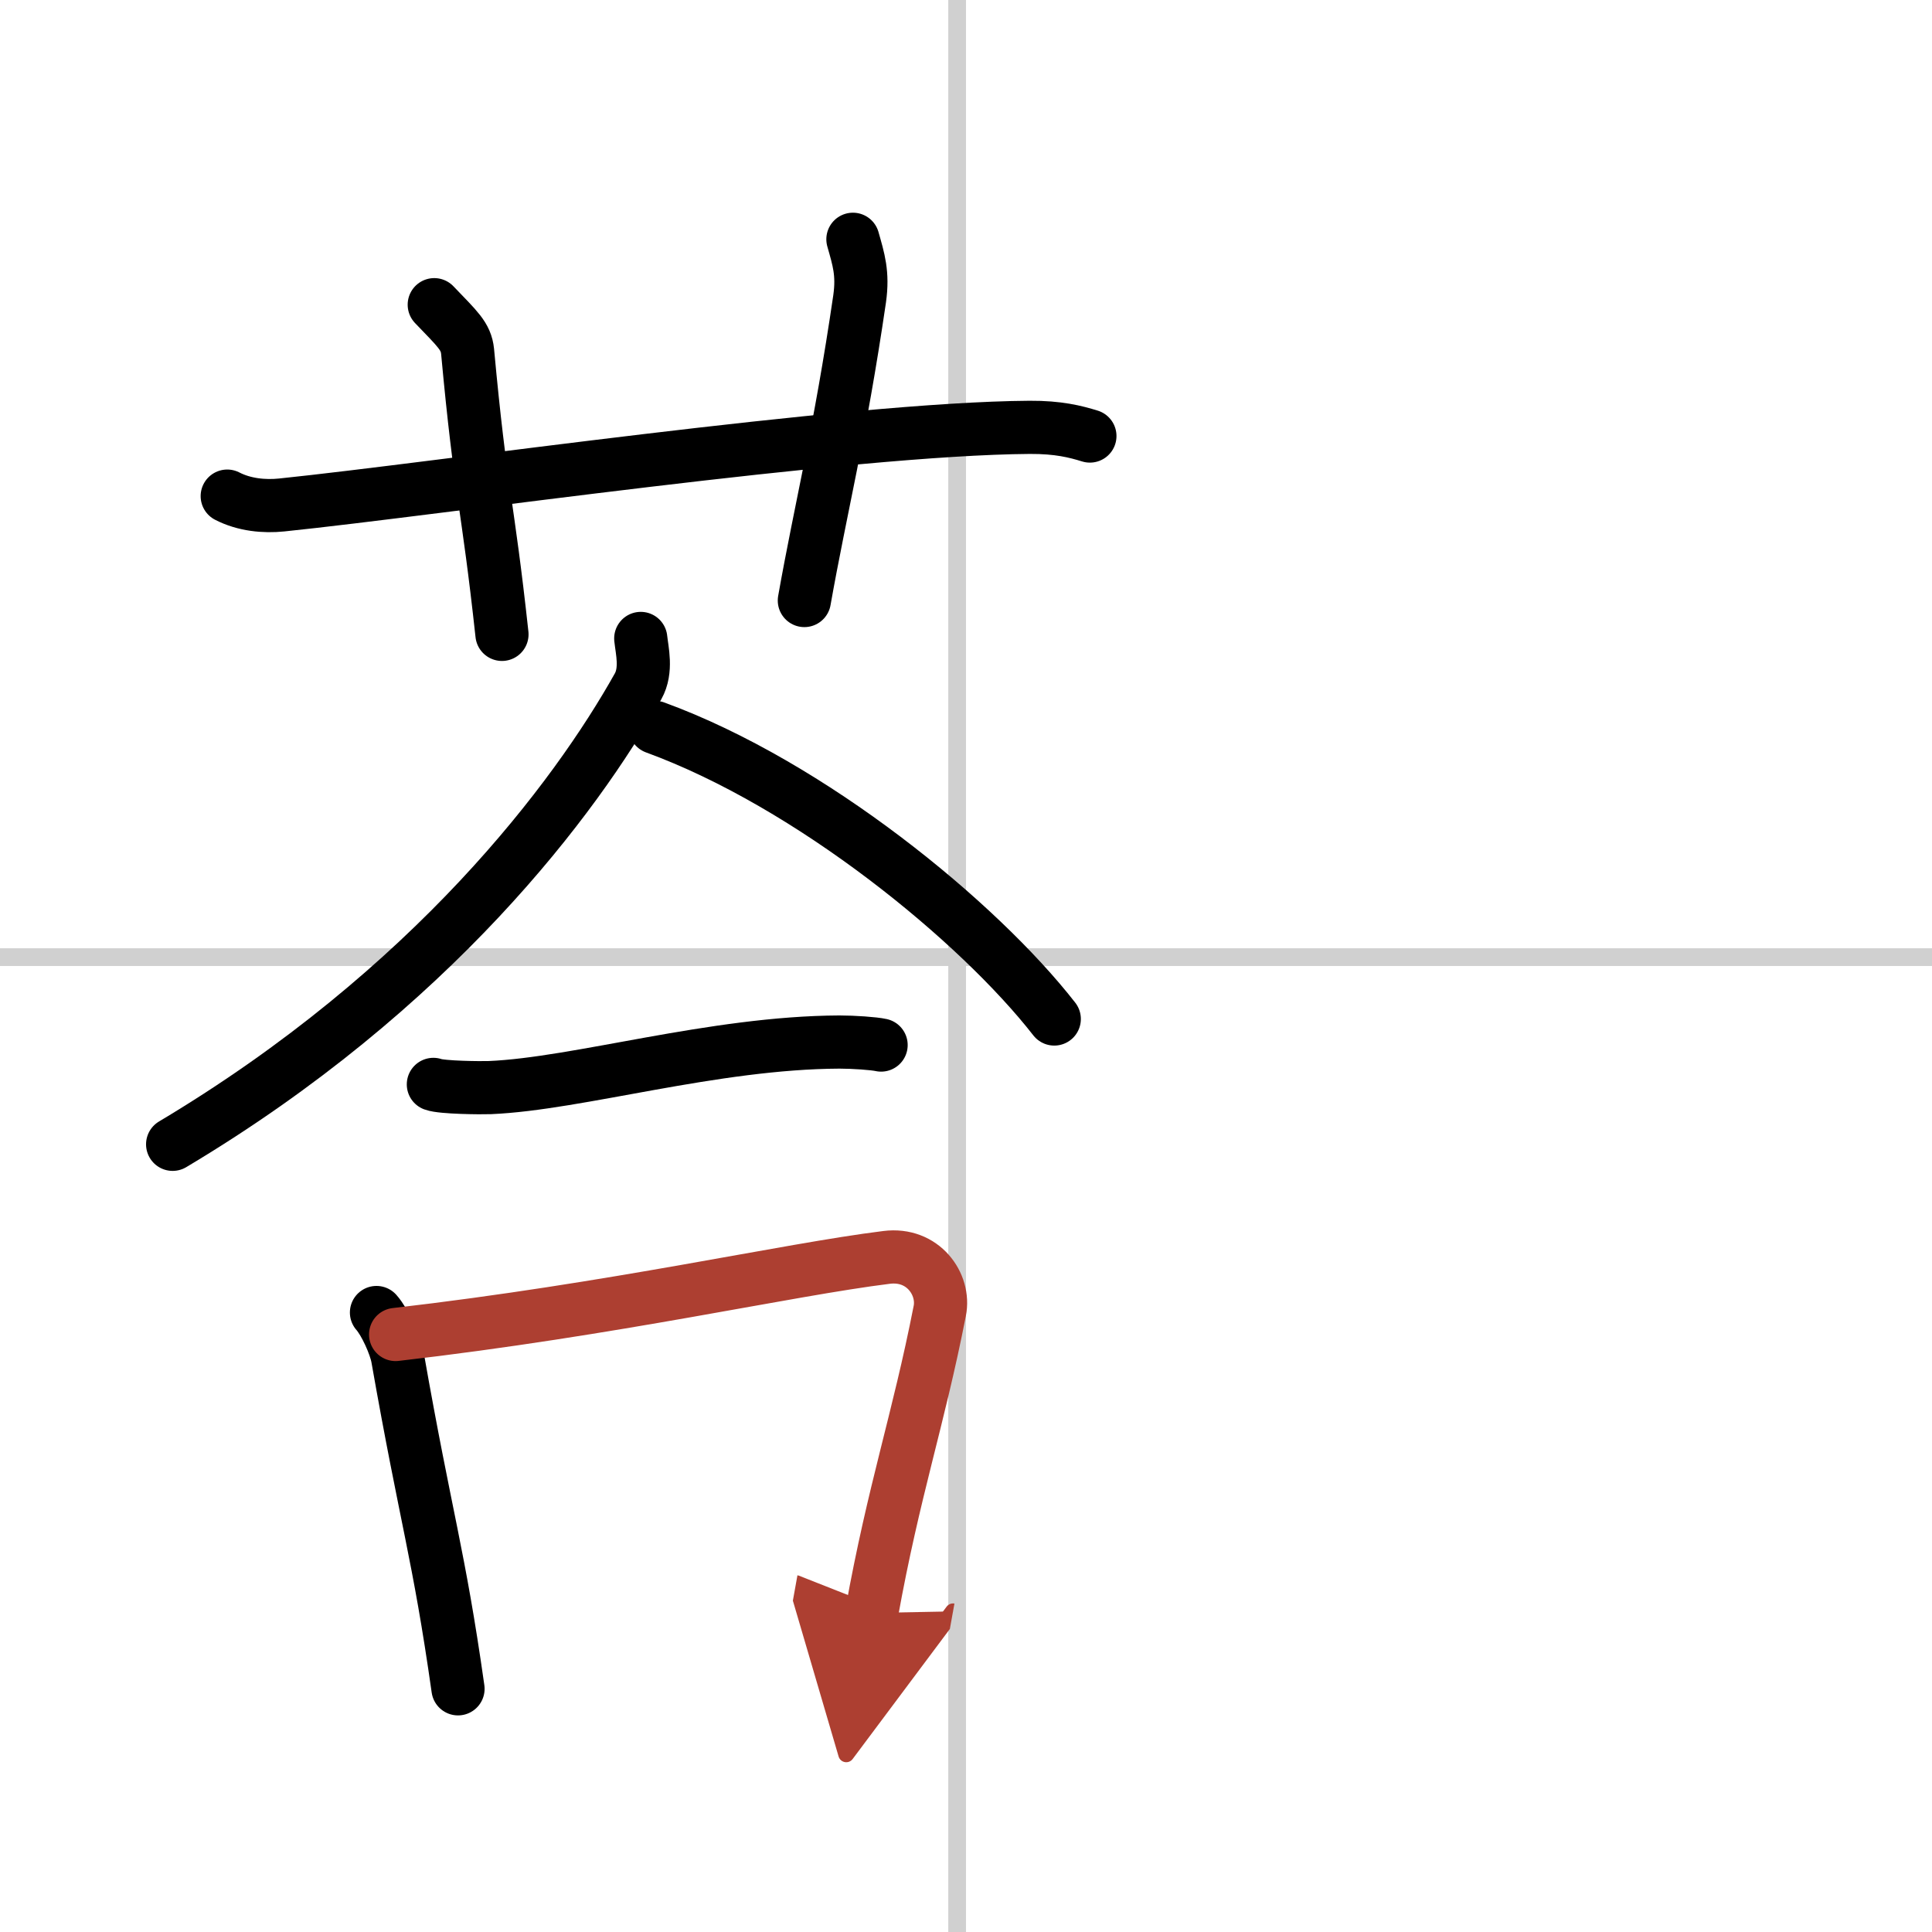
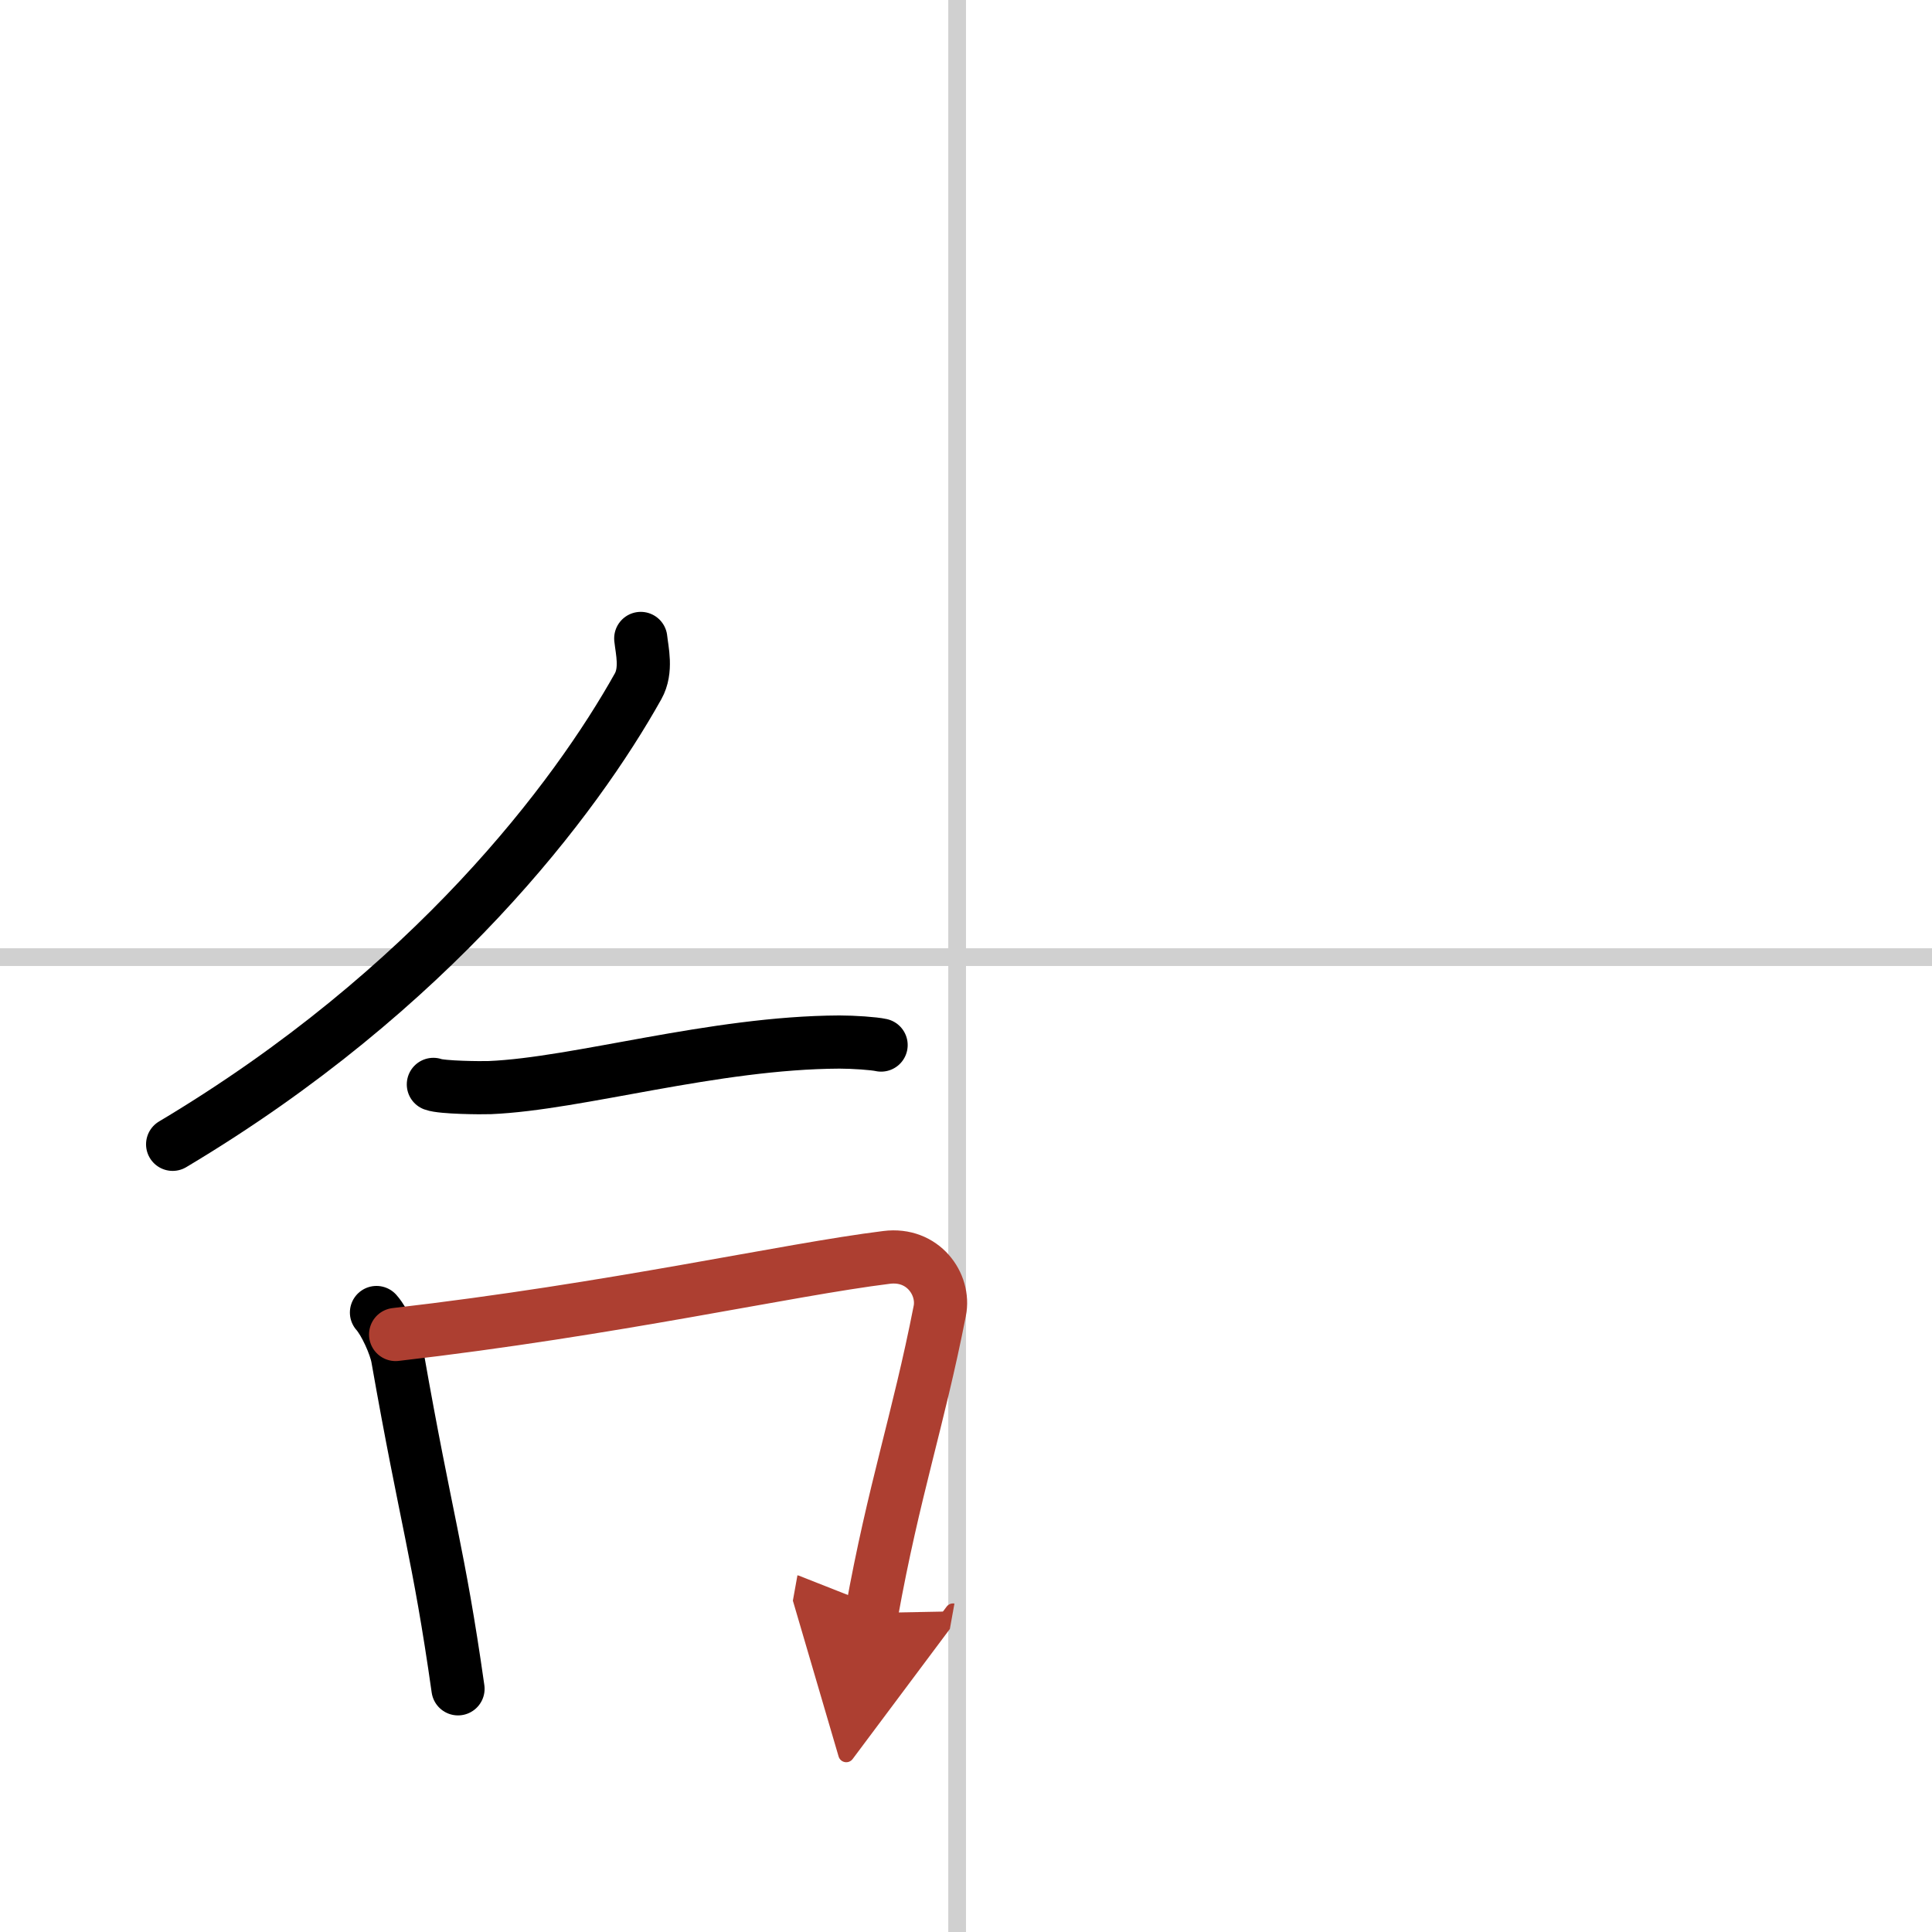
<svg xmlns="http://www.w3.org/2000/svg" width="400" height="400" viewBox="0 0 109 109">
  <defs>
    <marker id="a" markerWidth="4" orient="auto" refX="1" refY="5" viewBox="0 0 10 10">
      <polyline points="0 0 10 5 0 10 1 5" fill="#ad3f31" stroke="#ad3f31" />
    </marker>
  </defs>
  <g fill="none" stroke="#000" stroke-linecap="round" stroke-linejoin="round" stroke-width="3">
    <rect width="100%" height="100%" fill="#fff" stroke="#fff" />
    <line x1="54" x2="54" y2="109" stroke="#d0d0d0" stroke-width="1" />
    <line x2="109" y1="54" y2="54" stroke="#d0d0d0" stroke-width="1" />
-     <path d="m12.82 27.99c0.97 0.5 2.1 0.6 3.07 0.5 8.92-0.92 31.92-4.31 42.2-4.38 1.62-0.01 2.59 0.24 3.4 0.49" />
-     <path d="m24.5 17.19c1.31 1.37 1.79 1.77 1.88 2.63 0.75 8.12 1.12 8.43 1.94 15.97" />
-     <path d="m48.12 13.5c0.32 1.13 0.58 1.92 0.38 3.35-1.12 7.65-2.19 11.78-3.12 17.03" />
    <path d="m36.15 36.02c0.07 0.67 0.36 1.79-0.15 2.7-3.52 6.29-11.61 17.1-26.26 25.84" />
-     <path d="M36.96,41.04C45.75,44.25,55.2,52,59.48,57.49" />
    <path d="m24.45 61.18c0.48 0.18 2.71 0.2 3.19 0.18 4.98-0.21 12.61-2.54 19.72-2.57 0.8 0 1.95 0.08 2.35 0.17" />
    <path d="m21.24 74.05c0.48 0.54 1.06 1.83 1.19 2.53 1.62 9.21 2.32 11.02 3.41 18.7" />
    <path d="m22.32 75.29c12.37-1.43 22.06-3.65 27.7-4.35 2.06-0.26 3.3 1.52 3 3.02-1.22 6.22-2.59 10.1-3.84 17.04" marker-end="url(#a)" stroke="#ad3f31" />
  </g>
</svg>